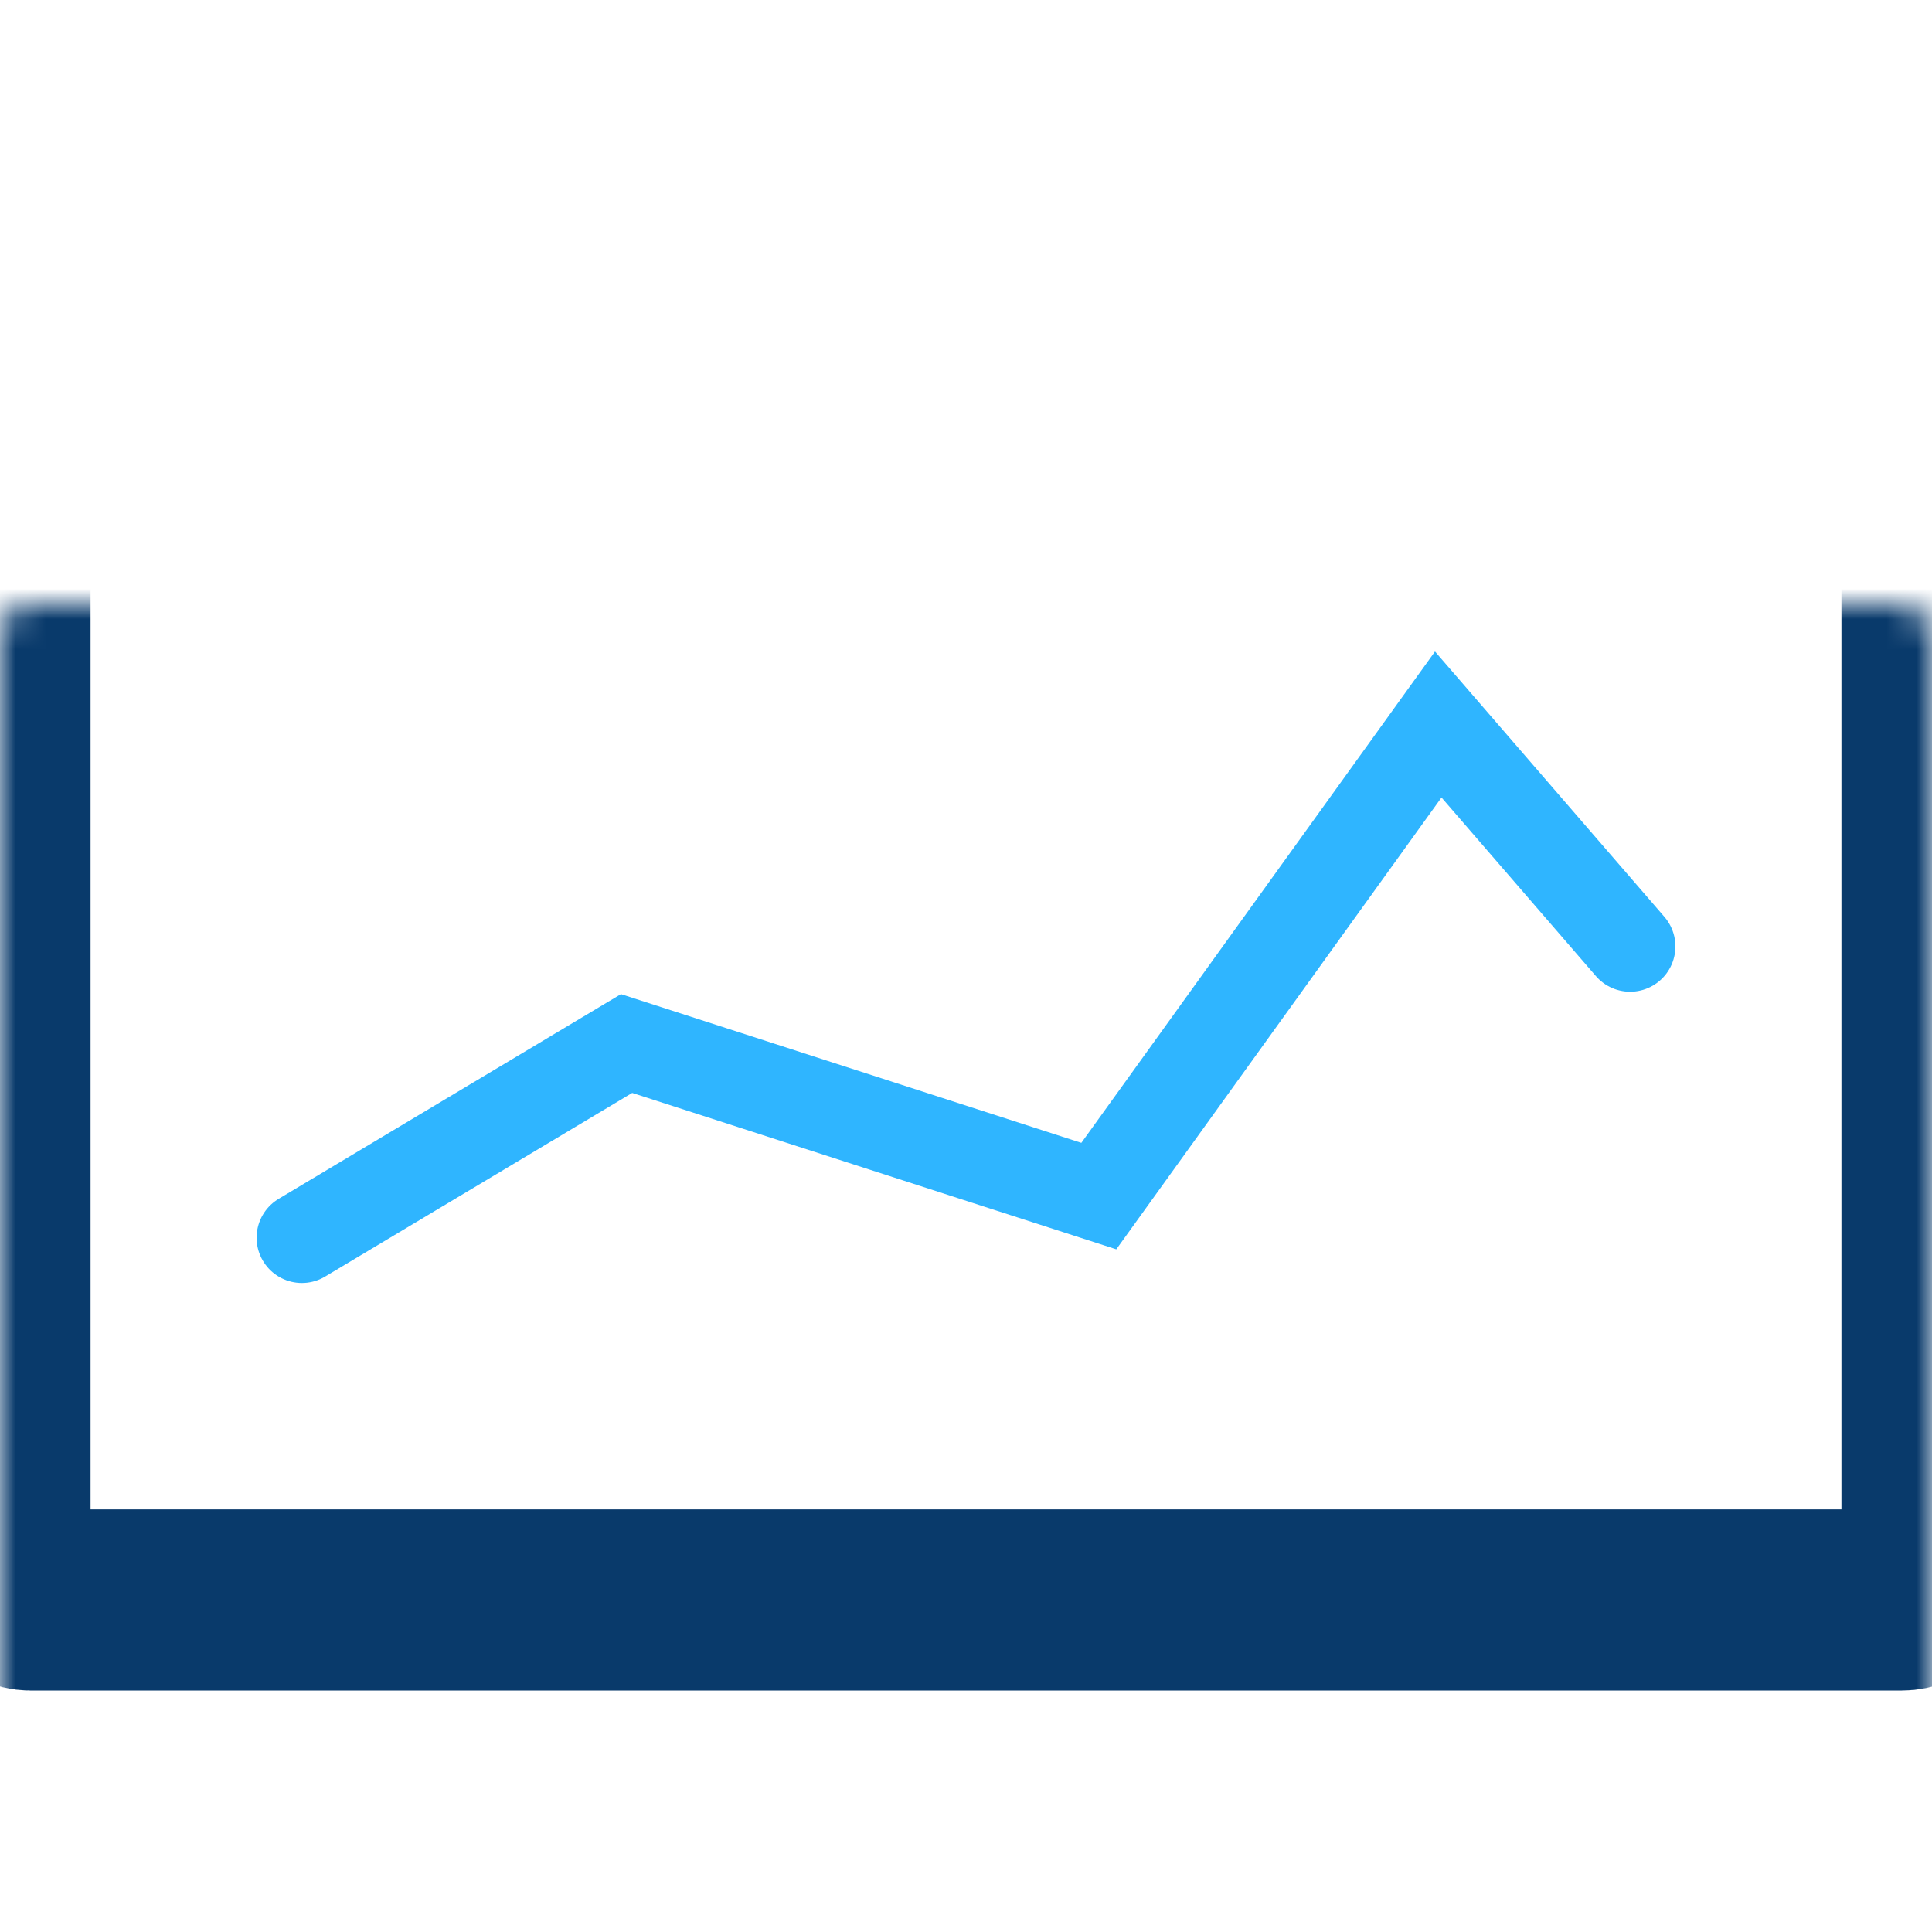
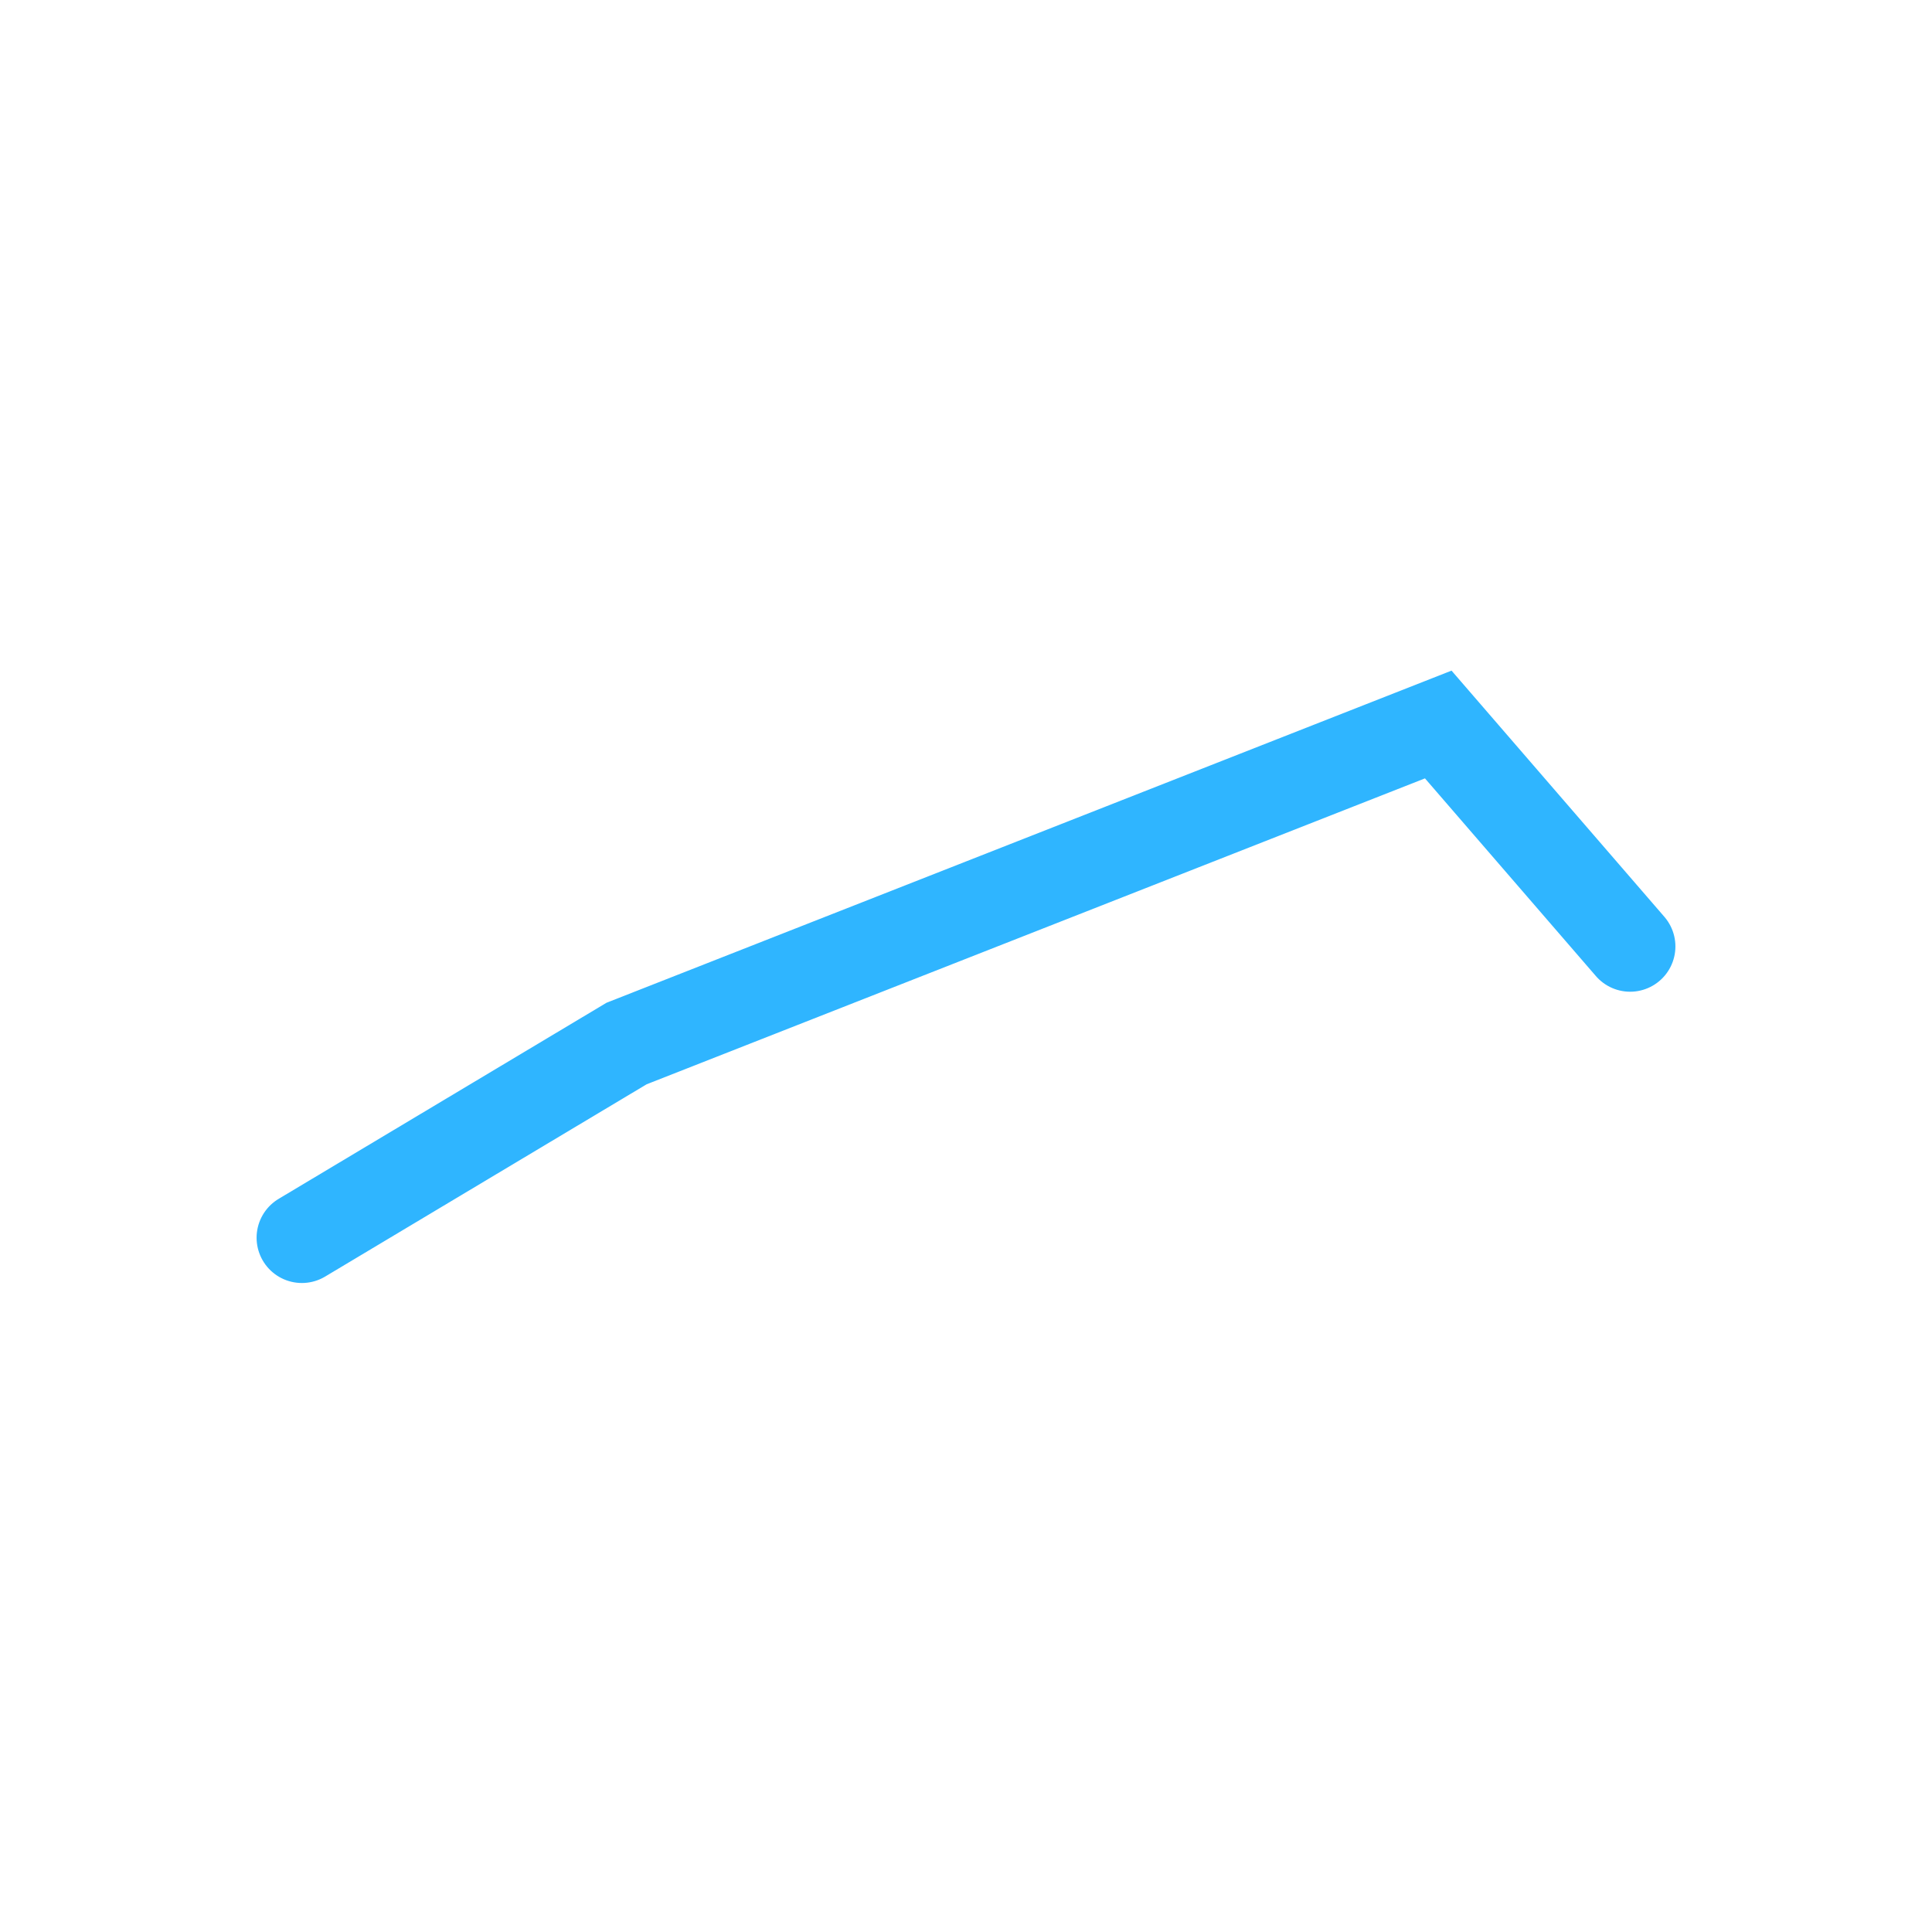
<svg xmlns="http://www.w3.org/2000/svg" width="64" height="64" viewBox="0 0 64 64" fill="none">
  <mask id="path-1-inside-1_586_1546" fill="white">
-     <rect y="10" width="64" height="43" rx="1" />
-   </mask>
-   <rect y="10" width="64" height="43" rx="1" stroke="#093A6B" stroke-width="6" mask="url(#path-1-inside-1_586_1546)" />
-   <path d="M10 41.001L20.756 34.568L36.4 39.622L47.644 24L54 31.352" stroke="#2FB5FF" stroke-width="3" stroke-linecap="round" />
+     </mask>
+   <path d="M10 41.001L20.756 34.568L47.644 24L54 31.352" stroke="#2FB5FF" stroke-width="3" stroke-linecap="round" />
</svg>